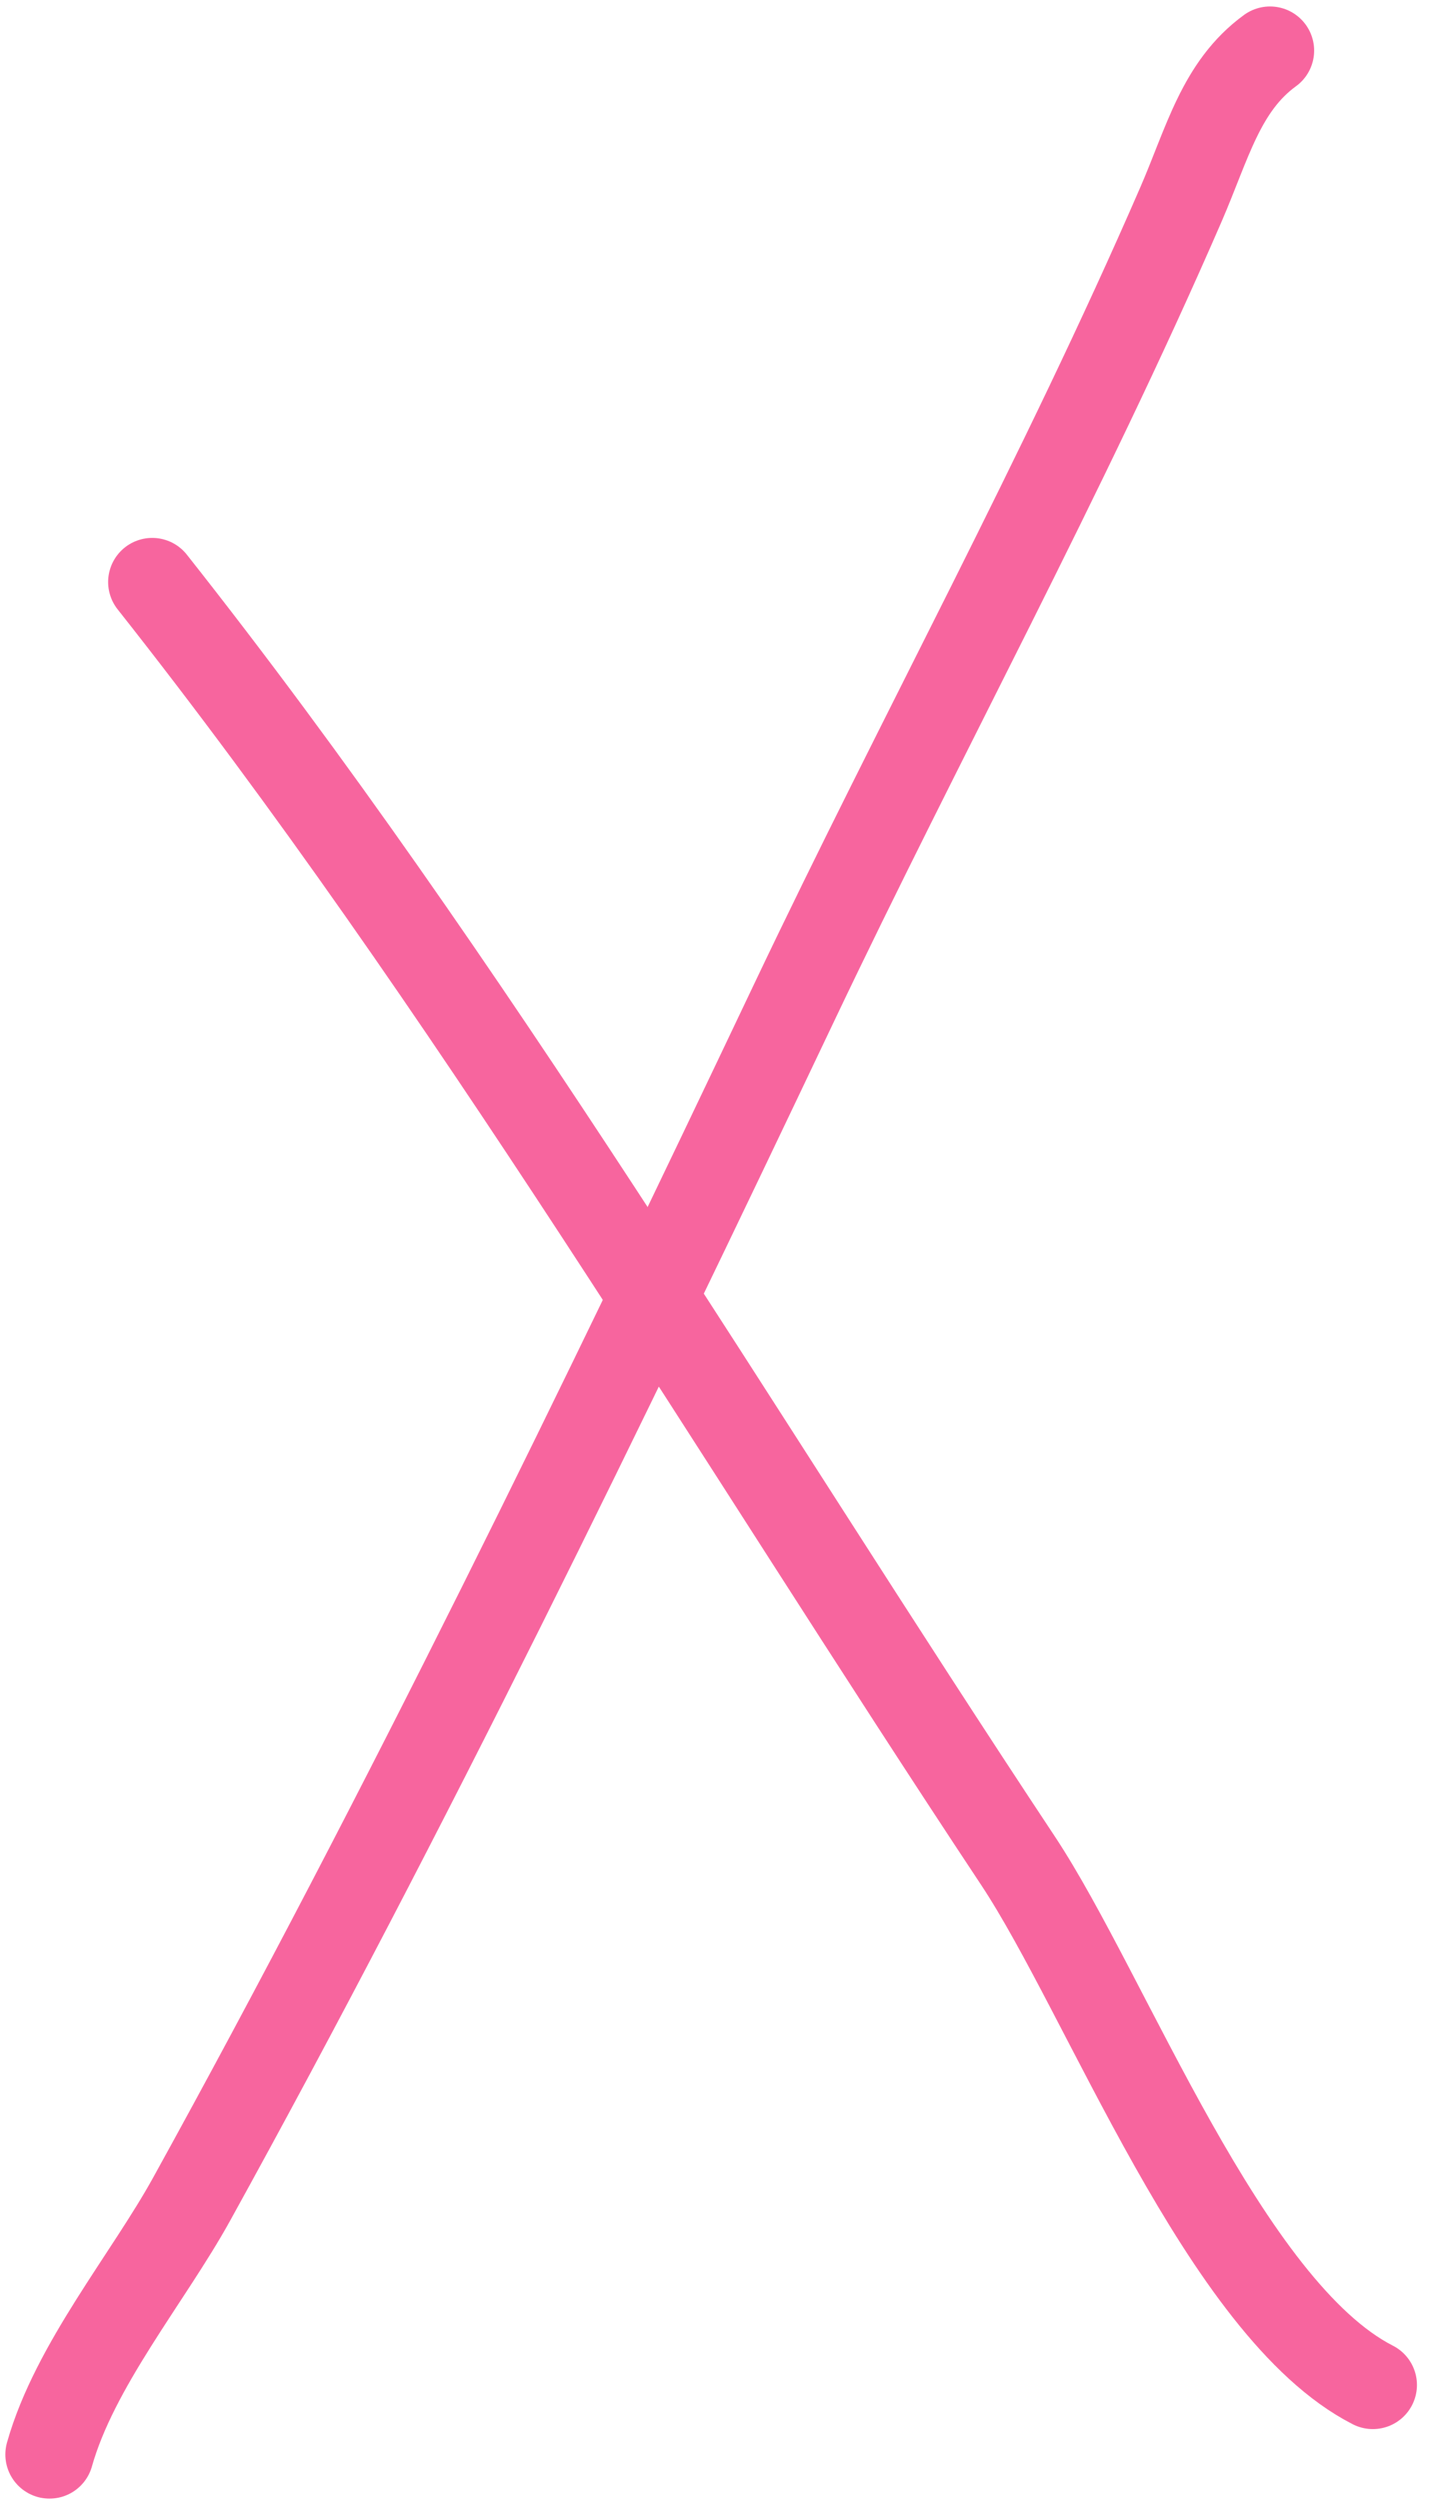
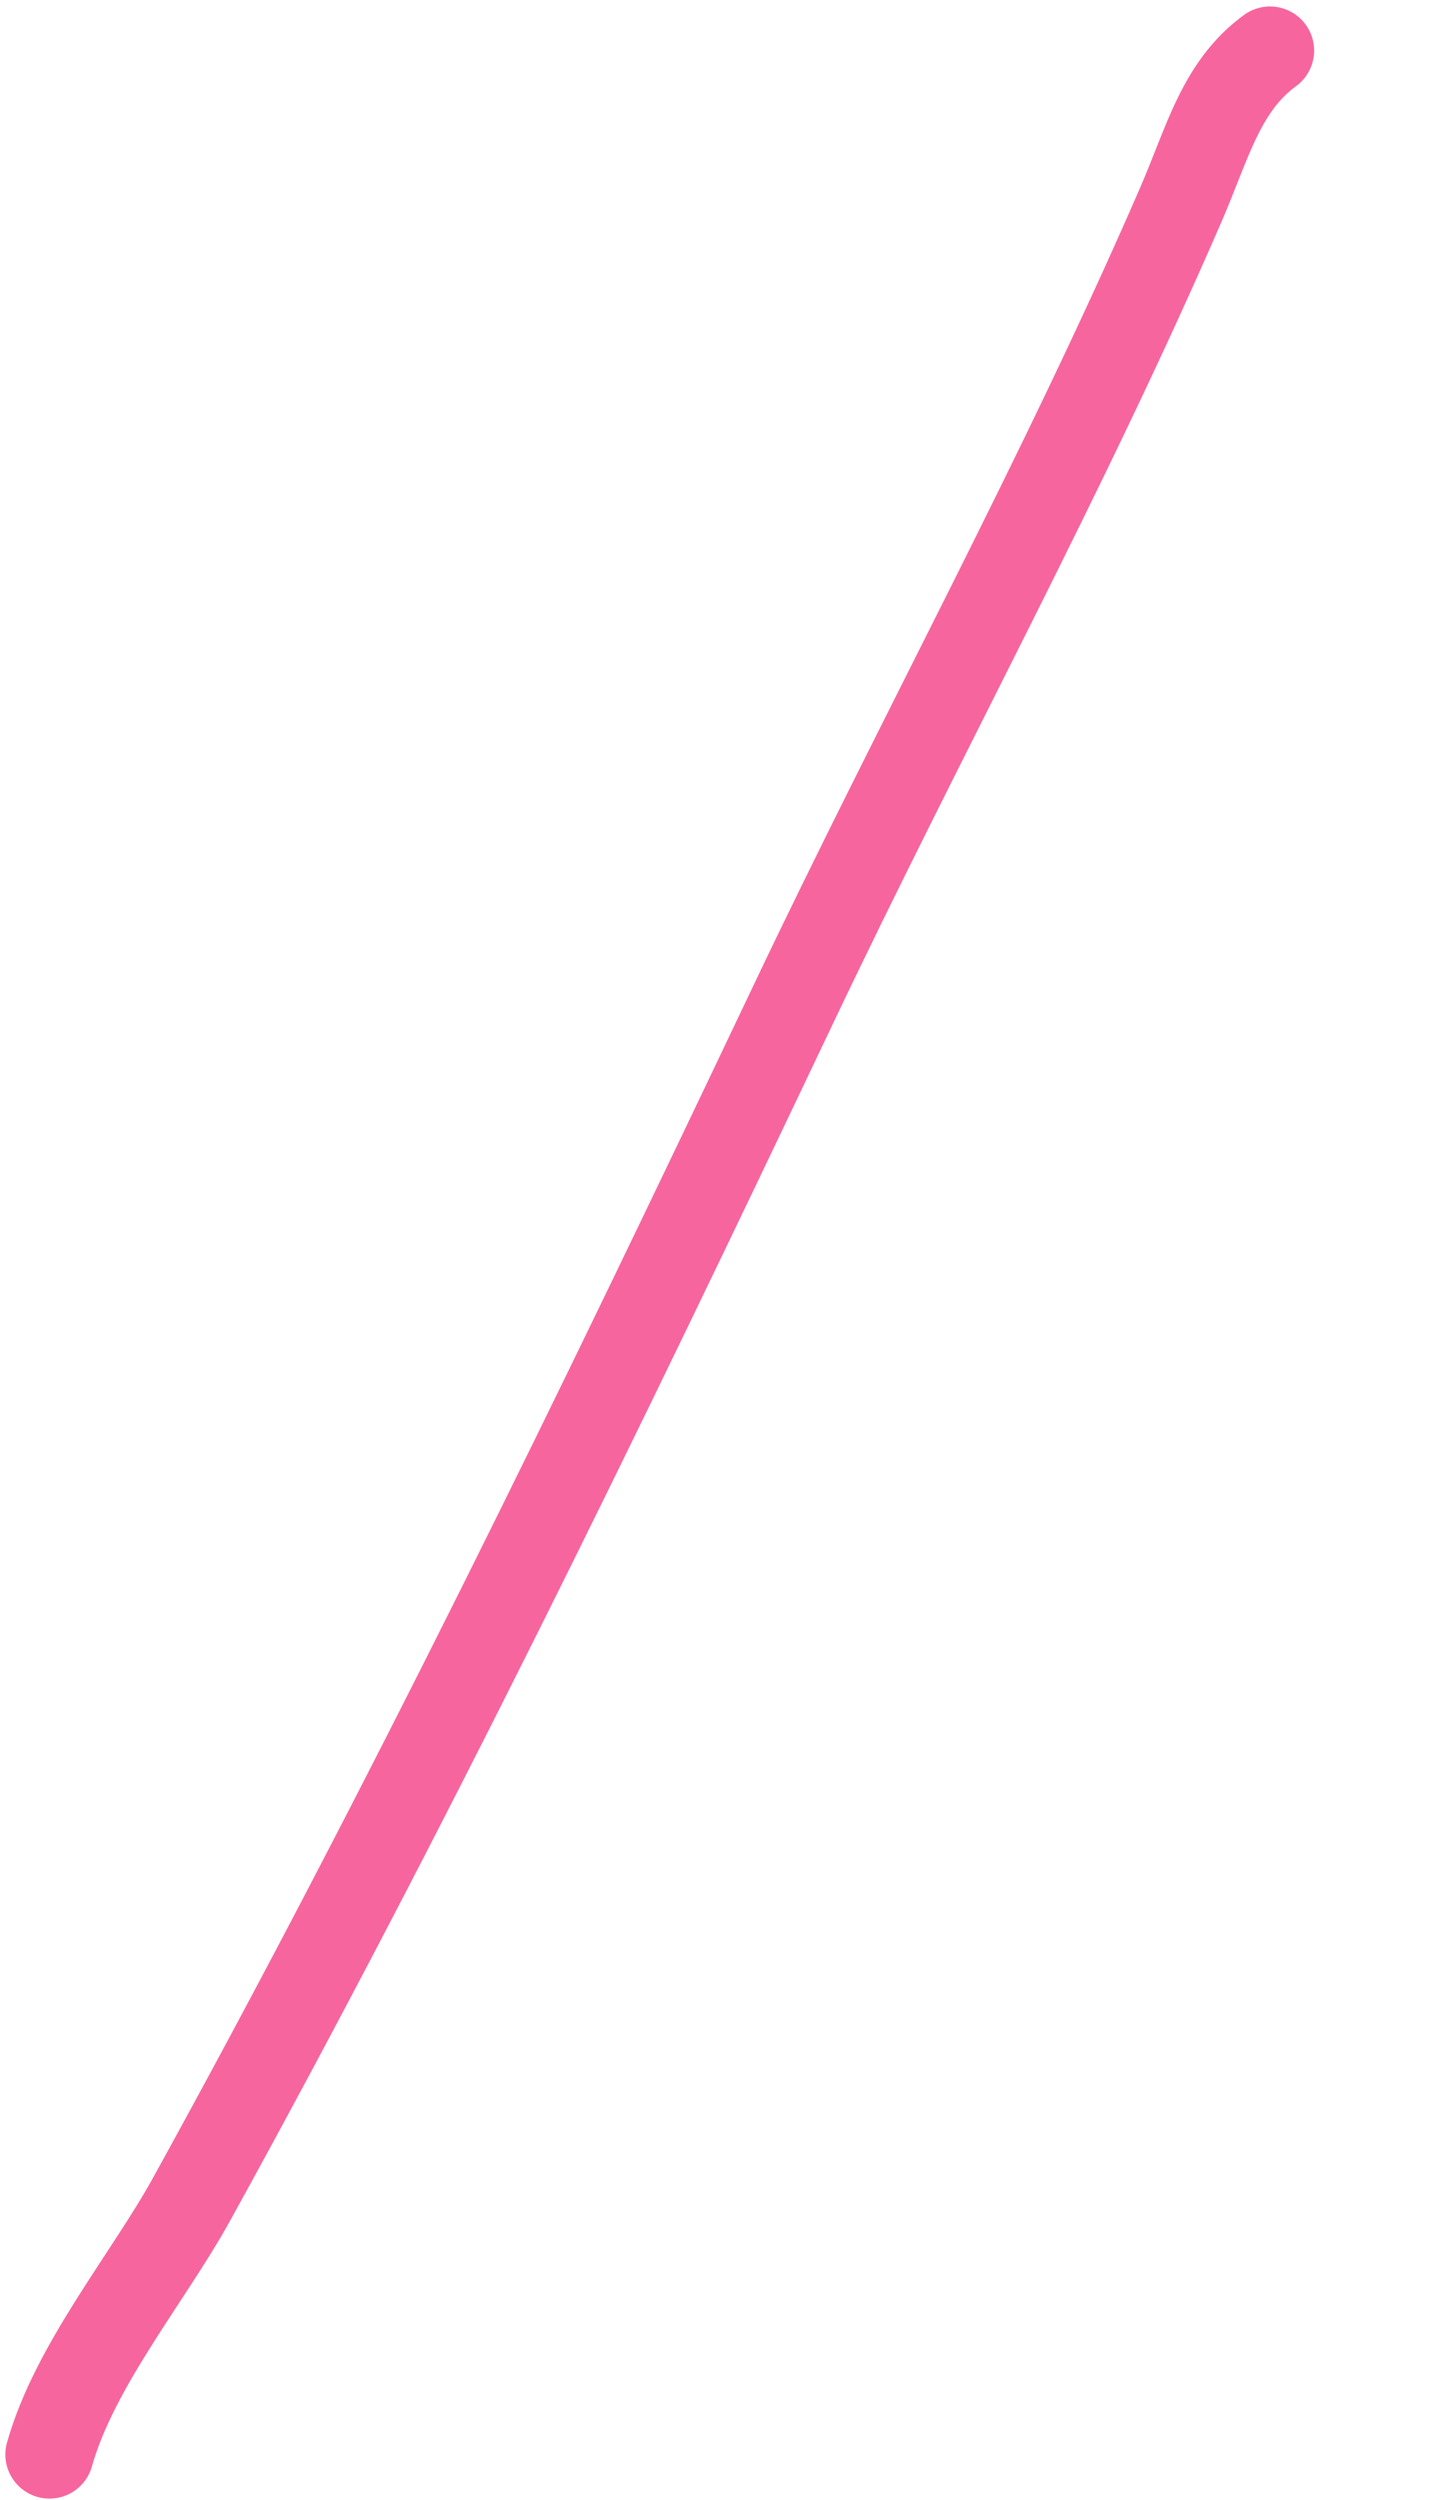
<svg xmlns="http://www.w3.org/2000/svg" width="49" height="85" viewBox="0 0 49 85" fill="none">
  <path d="M1.682 83.458C2.536 80.426 5.041 77.45 6.519 74.771C13.848 61.493 20.463 47.856 27 34.099C31.314 25.021 36.146 16.196 40.157 6.952C41.06 4.871 41.517 2.935 43.186 1.72" stroke="#F7659E" stroke-width="3" stroke-linecap="round" />
-   <path d="M5.177 19.79C16.007 33.489 24.959 48.701 34.613 63.263C37.658 67.857 41.642 78.521 46.682 81.094" stroke="#F7659E" stroke-width="3" stroke-linecap="round" />
</svg>